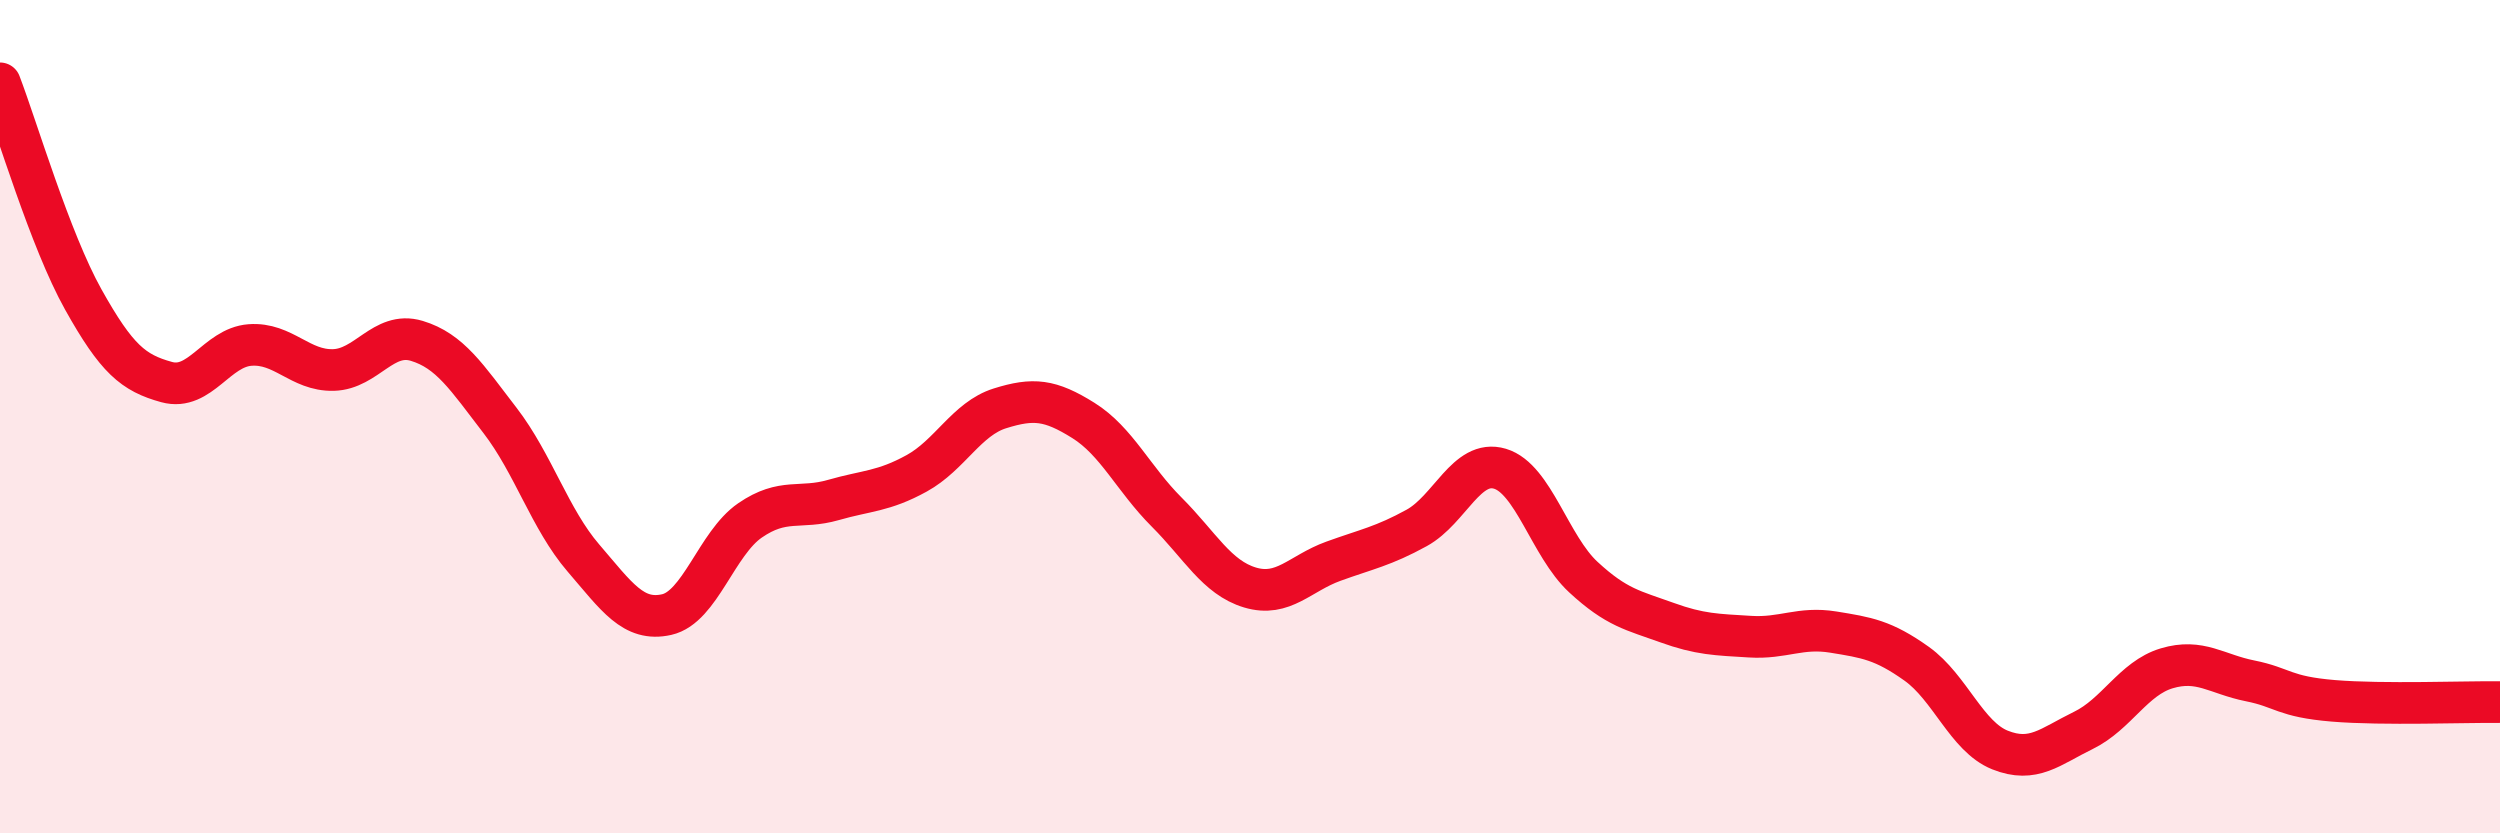
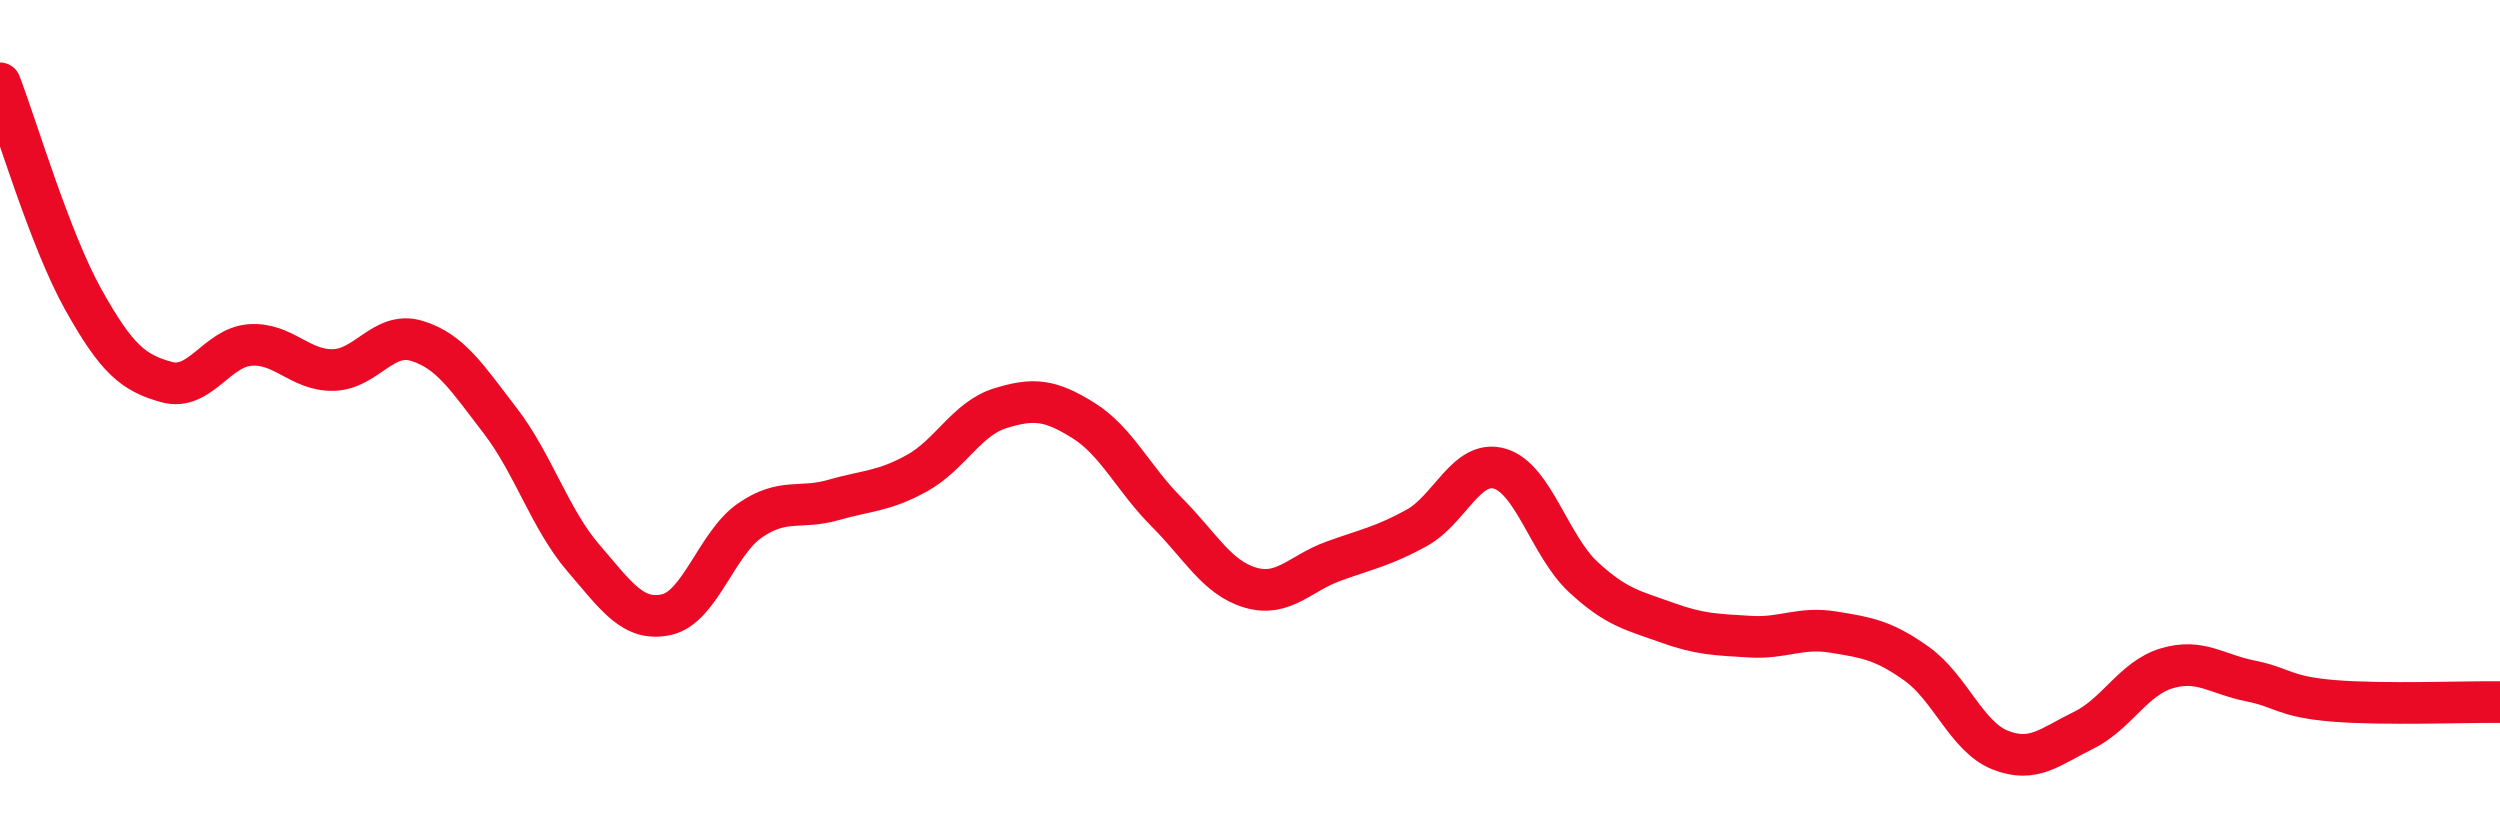
<svg xmlns="http://www.w3.org/2000/svg" width="60" height="20" viewBox="0 0 60 20">
-   <path d="M 0,2 C 0.4,3.04 1.2,5.76 2,7.19 C 2.8,8.62 3.2,8.95 4,9.17 C 4.8,9.39 5.2,8.34 6,8.28 C 6.8,8.22 7.2,8.9 8,8.88 C 8.8,8.86 9.2,7.94 10,8.18 C 10.8,8.42 11.2,9.05 12,10.09 C 12.8,11.13 13.2,12.46 14,13.39 C 14.8,14.32 15.2,14.93 16,14.75 C 16.8,14.57 17.2,13.04 18,12.49 C 18.8,11.94 19.2,12.23 20,12 C 20.8,11.77 21.2,11.8 22,11.36 C 22.8,10.92 23.2,10.05 24,9.8 C 24.8,9.55 25.2,9.59 26,10.09 C 26.8,10.59 27.2,11.49 28,12.29 C 28.8,13.09 29.2,13.86 30,14.1 C 30.8,14.34 31.2,13.76 32,13.47 C 32.8,13.18 33.2,13.11 34,12.67 C 34.8,12.23 35.2,11.01 36,11.25 C 36.8,11.49 37.2,13.11 38,13.85 C 38.8,14.59 39.2,14.65 40,14.94 C 40.8,15.23 41.2,15.23 42,15.28 C 42.8,15.33 43.2,15.04 44,15.17 C 44.8,15.3 45.2,15.36 46,15.93 C 46.8,16.5 47.2,17.68 48,18 C 48.8,18.32 49.2,17.92 50,17.53 C 50.8,17.14 51.2,16.28 52,16.04 C 52.8,15.8 53.2,16.18 54,16.34 C 54.8,16.5 54.8,16.72 56,16.82 C 57.2,16.92 59.2,16.84 60,16.85L60 20L0 20Z" fill="#EB0A25" opacity="0.1" stroke-linecap="round" stroke-linejoin="round" />
  <path d="M 0,2 C 0.4,3.04 1.2,5.76 2,7.19 C 2.8,8.62 3.2,8.95 4,9.17 C 4.8,9.39 5.2,8.34 6,8.28 C 6.8,8.22 7.2,8.9 8,8.88 C 8.8,8.86 9.2,7.94 10,8.18 C 10.8,8.42 11.2,9.05 12,10.09 C 12.8,11.13 13.2,12.46 14,13.39 C 14.8,14.32 15.2,14.93 16,14.75 C 16.8,14.57 17.2,13.04 18,12.49 C 18.8,11.94 19.2,12.23 20,12 C 20.8,11.77 21.2,11.8 22,11.36 C 22.8,10.92 23.2,10.05 24,9.8 C 24.8,9.55 25.2,9.59 26,10.09 C 26.8,10.59 27.2,11.49 28,12.29 C 28.8,13.09 29.2,13.86 30,14.1 C 30.8,14.34 31.2,13.76 32,13.47 C 32.8,13.18 33.2,13.11 34,12.67 C 34.8,12.23 35.2,11.01 36,11.25 C 36.8,11.49 37.2,13.11 38,13.85 C 38.8,14.59 39.2,14.65 40,14.94 C 40.8,15.23 41.2,15.23 42,15.28 C 42.8,15.33 43.2,15.04 44,15.17 C 44.8,15.3 45.2,15.36 46,15.93 C 46.8,16.5 47.2,17.68 48,18 C 48.8,18.32 49.2,17.92 50,17.53 C 50.8,17.14 51.2,16.28 52,16.04 C 52.8,15.8 53.2,16.18 54,16.34 C 54.8,16.5 54.8,16.72 56,16.82 C 57.2,16.92 59.2,16.84 60,16.85" stroke="#EB0A25" stroke-width="1" fill="none" stroke-linecap="round" stroke-linejoin="round" />
</svg>